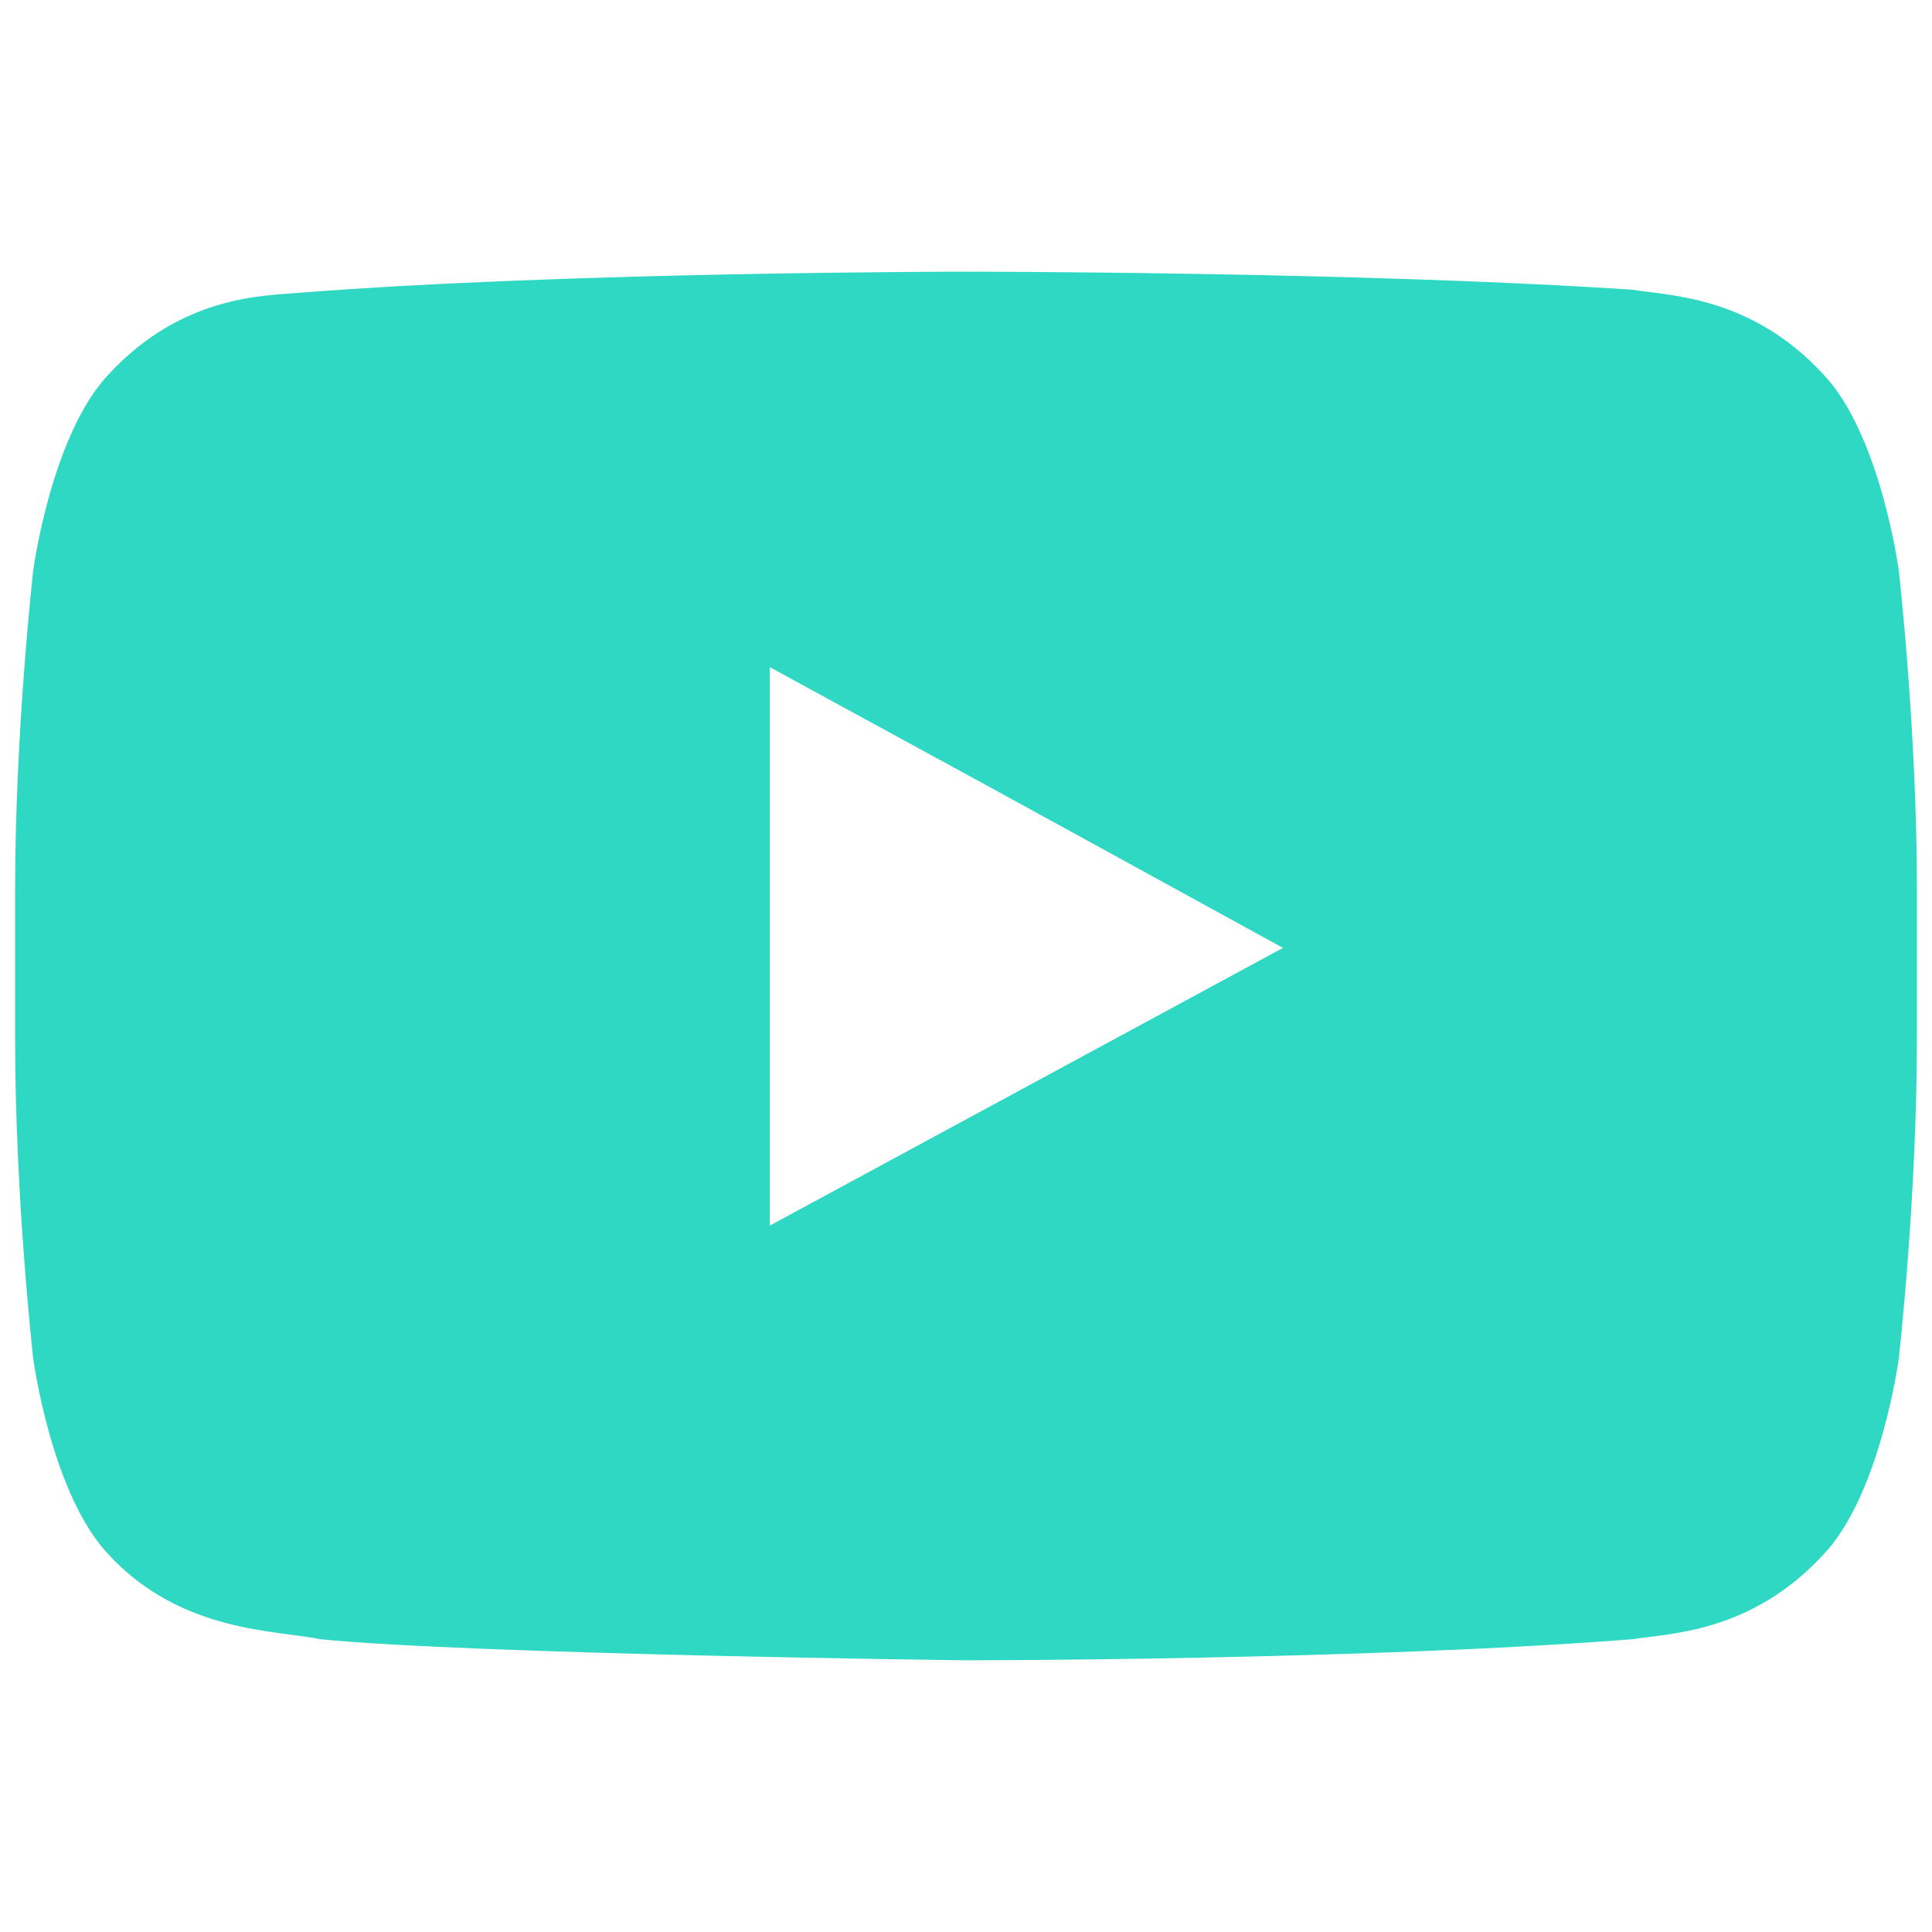
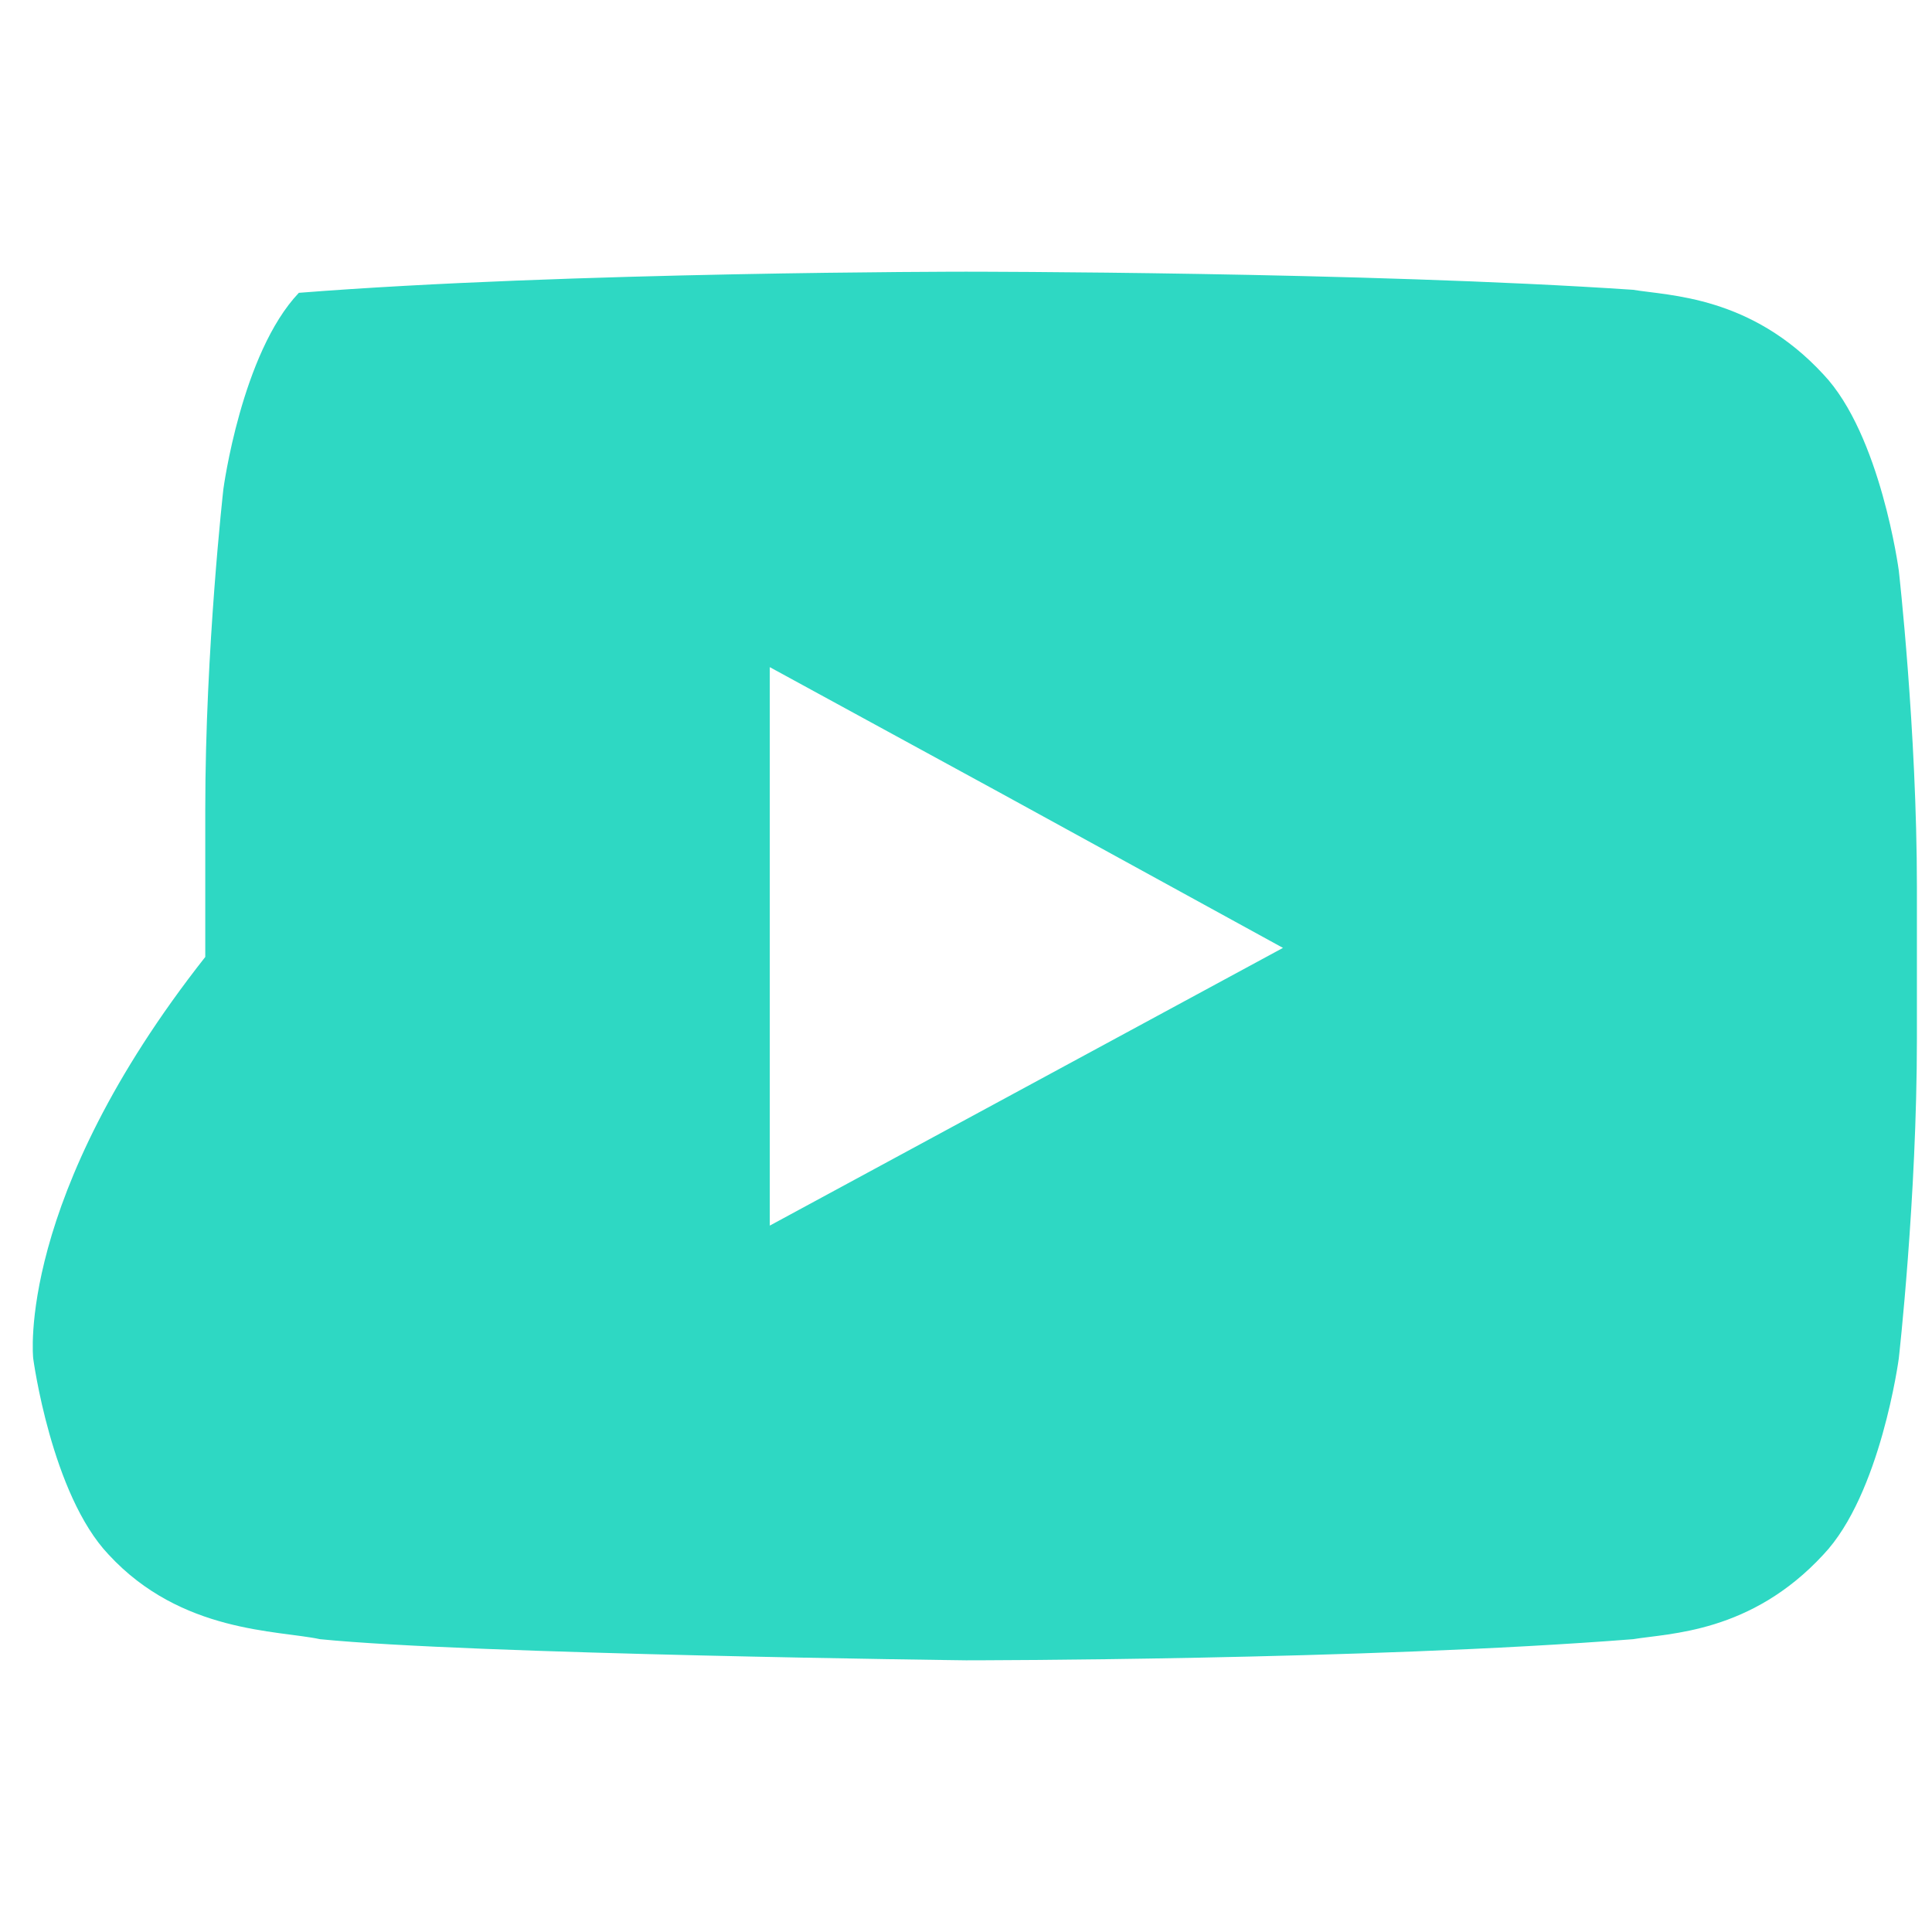
<svg xmlns="http://www.w3.org/2000/svg" version="1.1" id="Capa_1" x="0px" y="0px" viewBox="0 0 64 64" style="enable-background:new 0 0 64 64;" xml:space="preserve">
-   <polygon fill="none" points="25.5,22.1 25.5,26.4 25.5,40.6 42.5,31.4 33.2,26.3 " />
-   <path fill="#2ED8C3" d="M62.9,18.9c0,0-0.6-4.5-2.5-6.5c-2.4-2.6-5.1-2.6-6.3-2.8C45.2,9,32,9,32,9S18.8,9,9.9,9.7  C8.7,9.8,6,9.8,3.6,12.4c-1.9,2-2.5,6.5-2.5,6.5s-0.6,5.3-0.6,10.6v0.6v4.3C0.5,39.7,1.1,45,1.1,45s0.6,4.5,2.5,6.5  c2.4,2.6,5.6,2.5,7,2.8C15.6,54.8,32,55,32,55s13.2,0,22.1-0.7c1.2-0.2,3.9-0.2,6.3-2.8c1.9-2,2.5-6.5,2.5-6.5s0.6-5.3,0.6-10.6  v-4.1v-0.9C63.5,24.2,62.9,18.9,62.9,18.9z M25.5,40.6V26.4v-4.3l7.7,4.2l9.3,5.1L25.5,40.6z" />
+   <path fill="#2ED8C3" d="M62.9,18.9c0,0-0.6-4.5-2.5-6.5c-2.4-2.6-5.1-2.6-6.3-2.8C45.2,9,32,9,32,9S18.8,9,9.9,9.7  c-1.9,2-2.5,6.5-2.5,6.5s-0.6,5.3-0.6,10.6v0.6v4.3C0.5,39.7,1.1,45,1.1,45s0.6,4.5,2.5,6.5  c2.4,2.6,5.6,2.5,7,2.8C15.6,54.8,32,55,32,55s13.2,0,22.1-0.7c1.2-0.2,3.9-0.2,6.3-2.8c1.9-2,2.5-6.5,2.5-6.5s0.6-5.3,0.6-10.6  v-4.1v-0.9C63.5,24.2,62.9,18.9,62.9,18.9z M25.5,40.6V26.4v-4.3l7.7,4.2l9.3,5.1L25.5,40.6z" />
</svg>